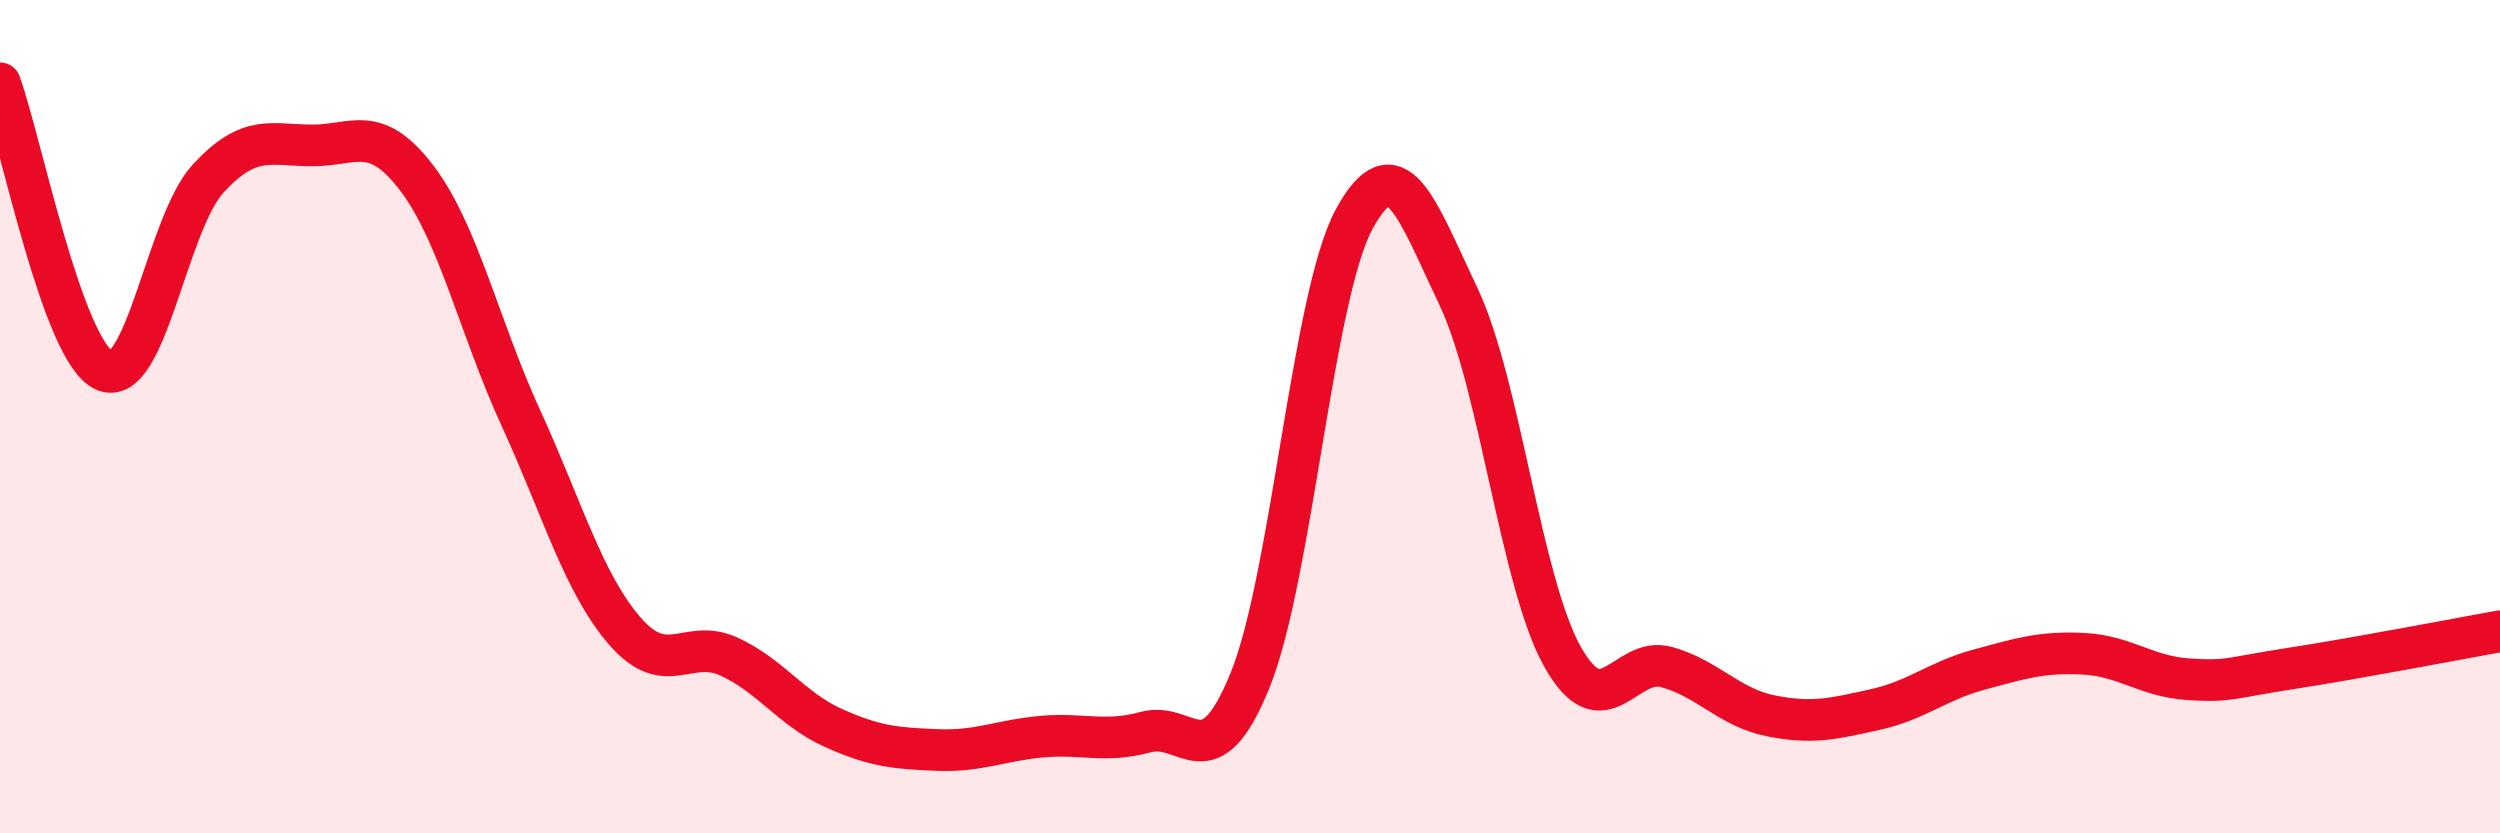
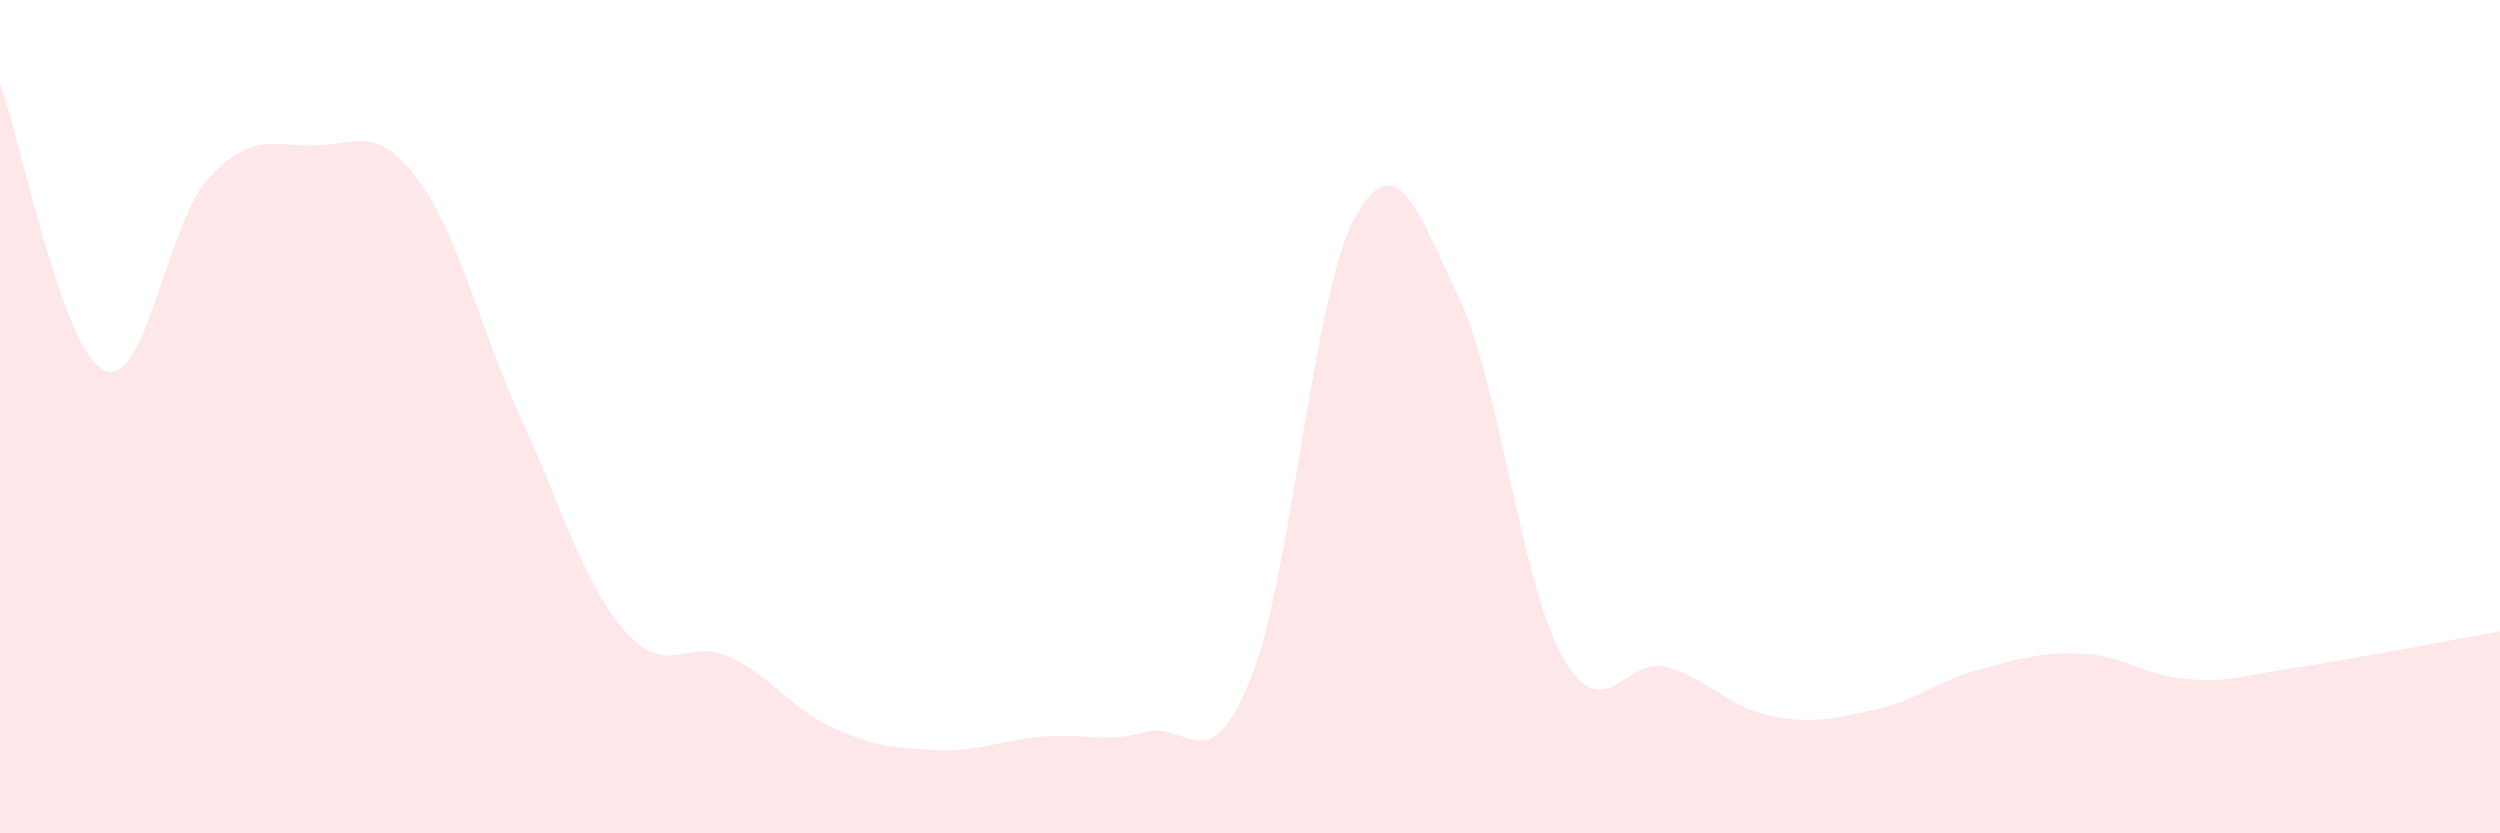
<svg xmlns="http://www.w3.org/2000/svg" width="60" height="20" viewBox="0 0 60 20">
  <path d="M 0,2 C 0.5,3.38 1.5,8.43 2.5,8.89 C 3.5,9.35 4,5.36 5,4.28 C 6,3.2 6.5,3.49 7.5,3.49 C 8.5,3.49 9,2.96 10,4.27 C 11,5.58 11.5,7.85 12.5,10.03 C 13.5,12.21 14,14 15,15.15 C 16,16.3 16.5,15.3 17.5,15.76 C 18.5,16.22 19,17.02 20,17.47 C 21,17.92 21.5,17.96 22.5,18 C 23.5,18.04 24,17.77 25,17.68 C 26,17.59 26.5,17.84 27.5,17.57 C 28.5,17.3 29,18.79 30,16.33 C 31,13.87 31.5,7.1 32.5,5.26 C 33.5,3.42 34,5.01 35,7.11 C 36,9.21 36.5,13.98 37.5,15.76 C 38.5,17.54 39,15.73 40,16.01 C 41,16.29 41.5,16.98 42.5,17.18 C 43.5,17.38 44,17.25 45,17.03 C 46,16.81 46.5,16.34 47.5,16.07 C 48.5,15.8 49,15.64 50,15.69 C 51,15.74 51.5,16.23 52.5,16.3 C 53.5,16.37 53.5,16.27 55,16.04 C 56.5,15.81 59,15.33 60,15.15L60 20L0 20Z" fill="#EB0A25" opacity="0.1" stroke-linecap="round" stroke-linejoin="round" />
-   <path d="M 0,2 C 0.5,3.38 1.5,8.43 2.5,8.89 C 3.5,9.35 4,5.36 5,4.28 C 6,3.2 6.5,3.49 7.5,3.49 C 8.5,3.49 9,2.96 10,4.27 C 11,5.58 11.5,7.85 12.5,10.03 C 13.5,12.21 14,14 15,15.15 C 16,16.3 16.5,15.3 17.5,15.76 C 18.5,16.22 19,17.02 20,17.47 C 21,17.92 21.5,17.96 22.5,18 C 23.5,18.04 24,17.77 25,17.68 C 26,17.59 26.5,17.84 27.5,17.57 C 28.5,17.3 29,18.79 30,16.33 C 31,13.87 31.5,7.1 32.5,5.26 C 33.5,3.42 34,5.01 35,7.11 C 36,9.21 36.5,13.98 37.5,15.76 C 38.5,17.54 39,15.73 40,16.01 C 41,16.29 41.5,16.98 42.5,17.18 C 43.5,17.38 44,17.25 45,17.03 C 46,16.81 46.5,16.34 47.5,16.07 C 48.5,15.8 49,15.64 50,15.69 C 51,15.74 51.5,16.23 52.5,16.3 C 53.5,16.37 53.5,16.27 55,16.04 C 56.5,15.81 59,15.33 60,15.15" stroke="#EB0A25" stroke-width="1" fill="none" stroke-linecap="round" stroke-linejoin="round" />
</svg>